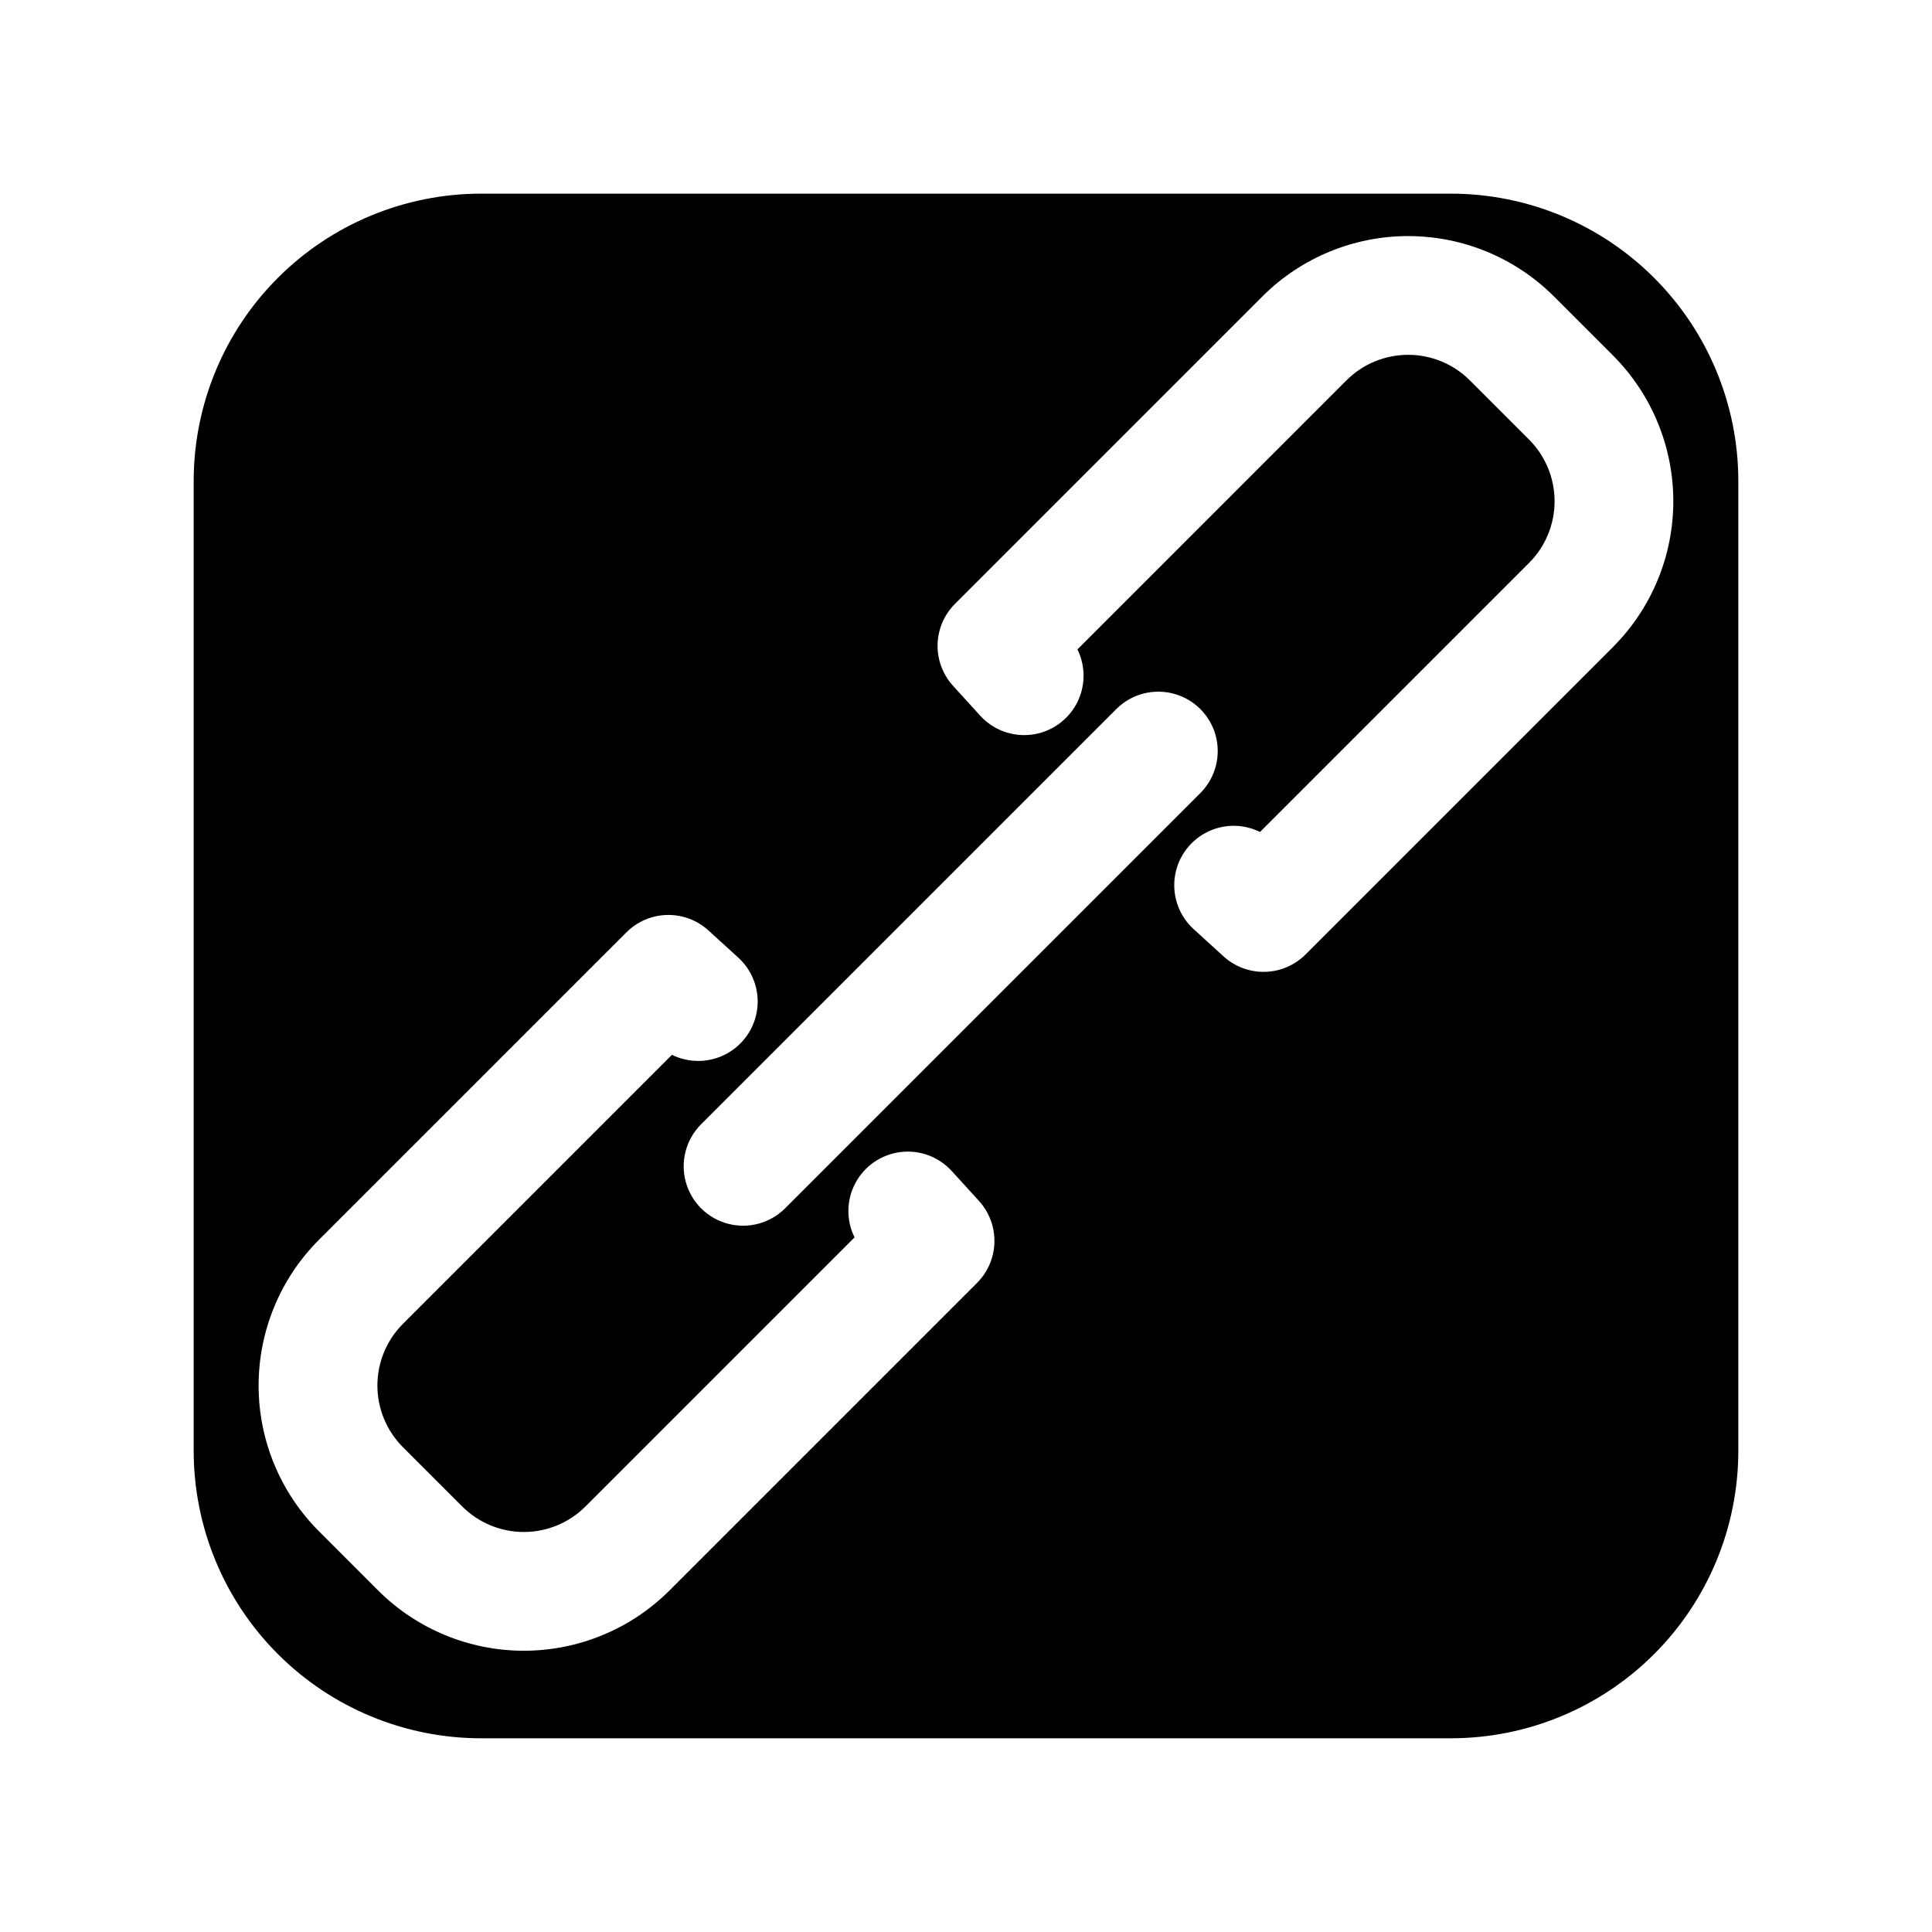
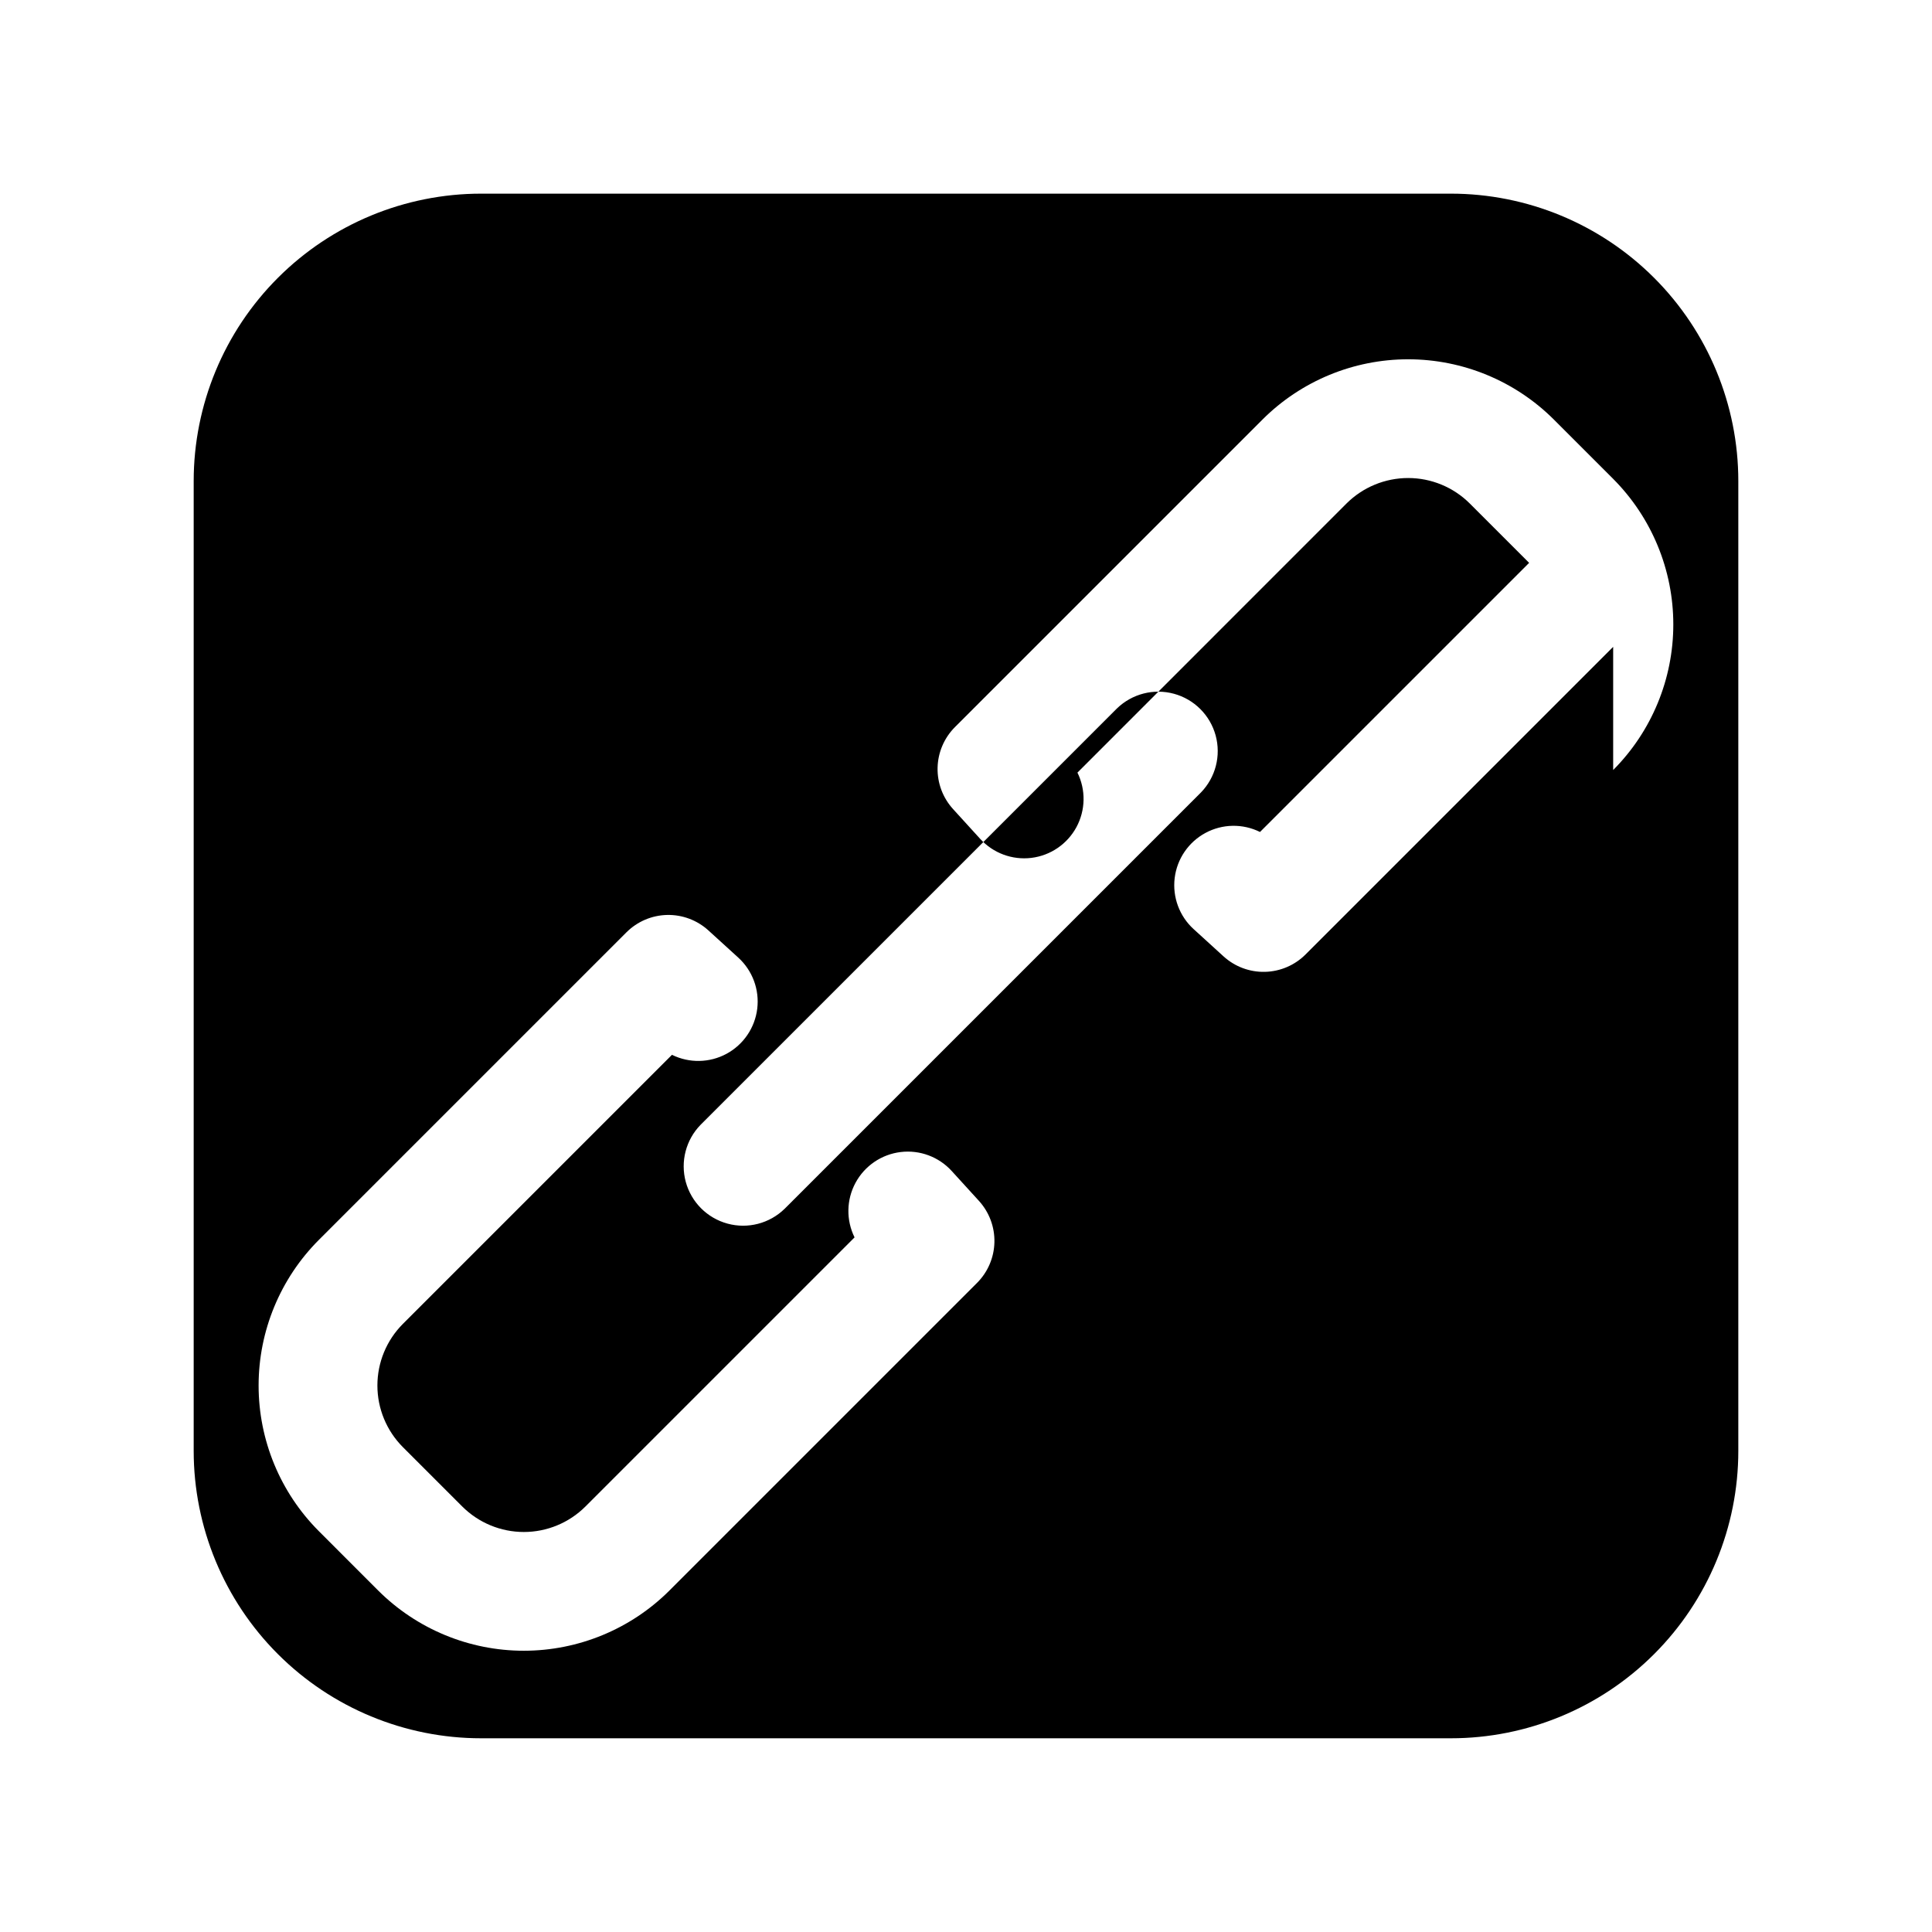
<svg xmlns="http://www.w3.org/2000/svg" fill="#000000" width="800px" height="800px" version="1.1" viewBox="144 144 512 512">
-   <path d="m528.5 195.32h-257c-20.203 0.004-39.574 8.027-53.859 22.312-14.285 14.285-22.309 33.656-22.312 53.859v257c0.004 20.203 8.027 39.578 22.312 53.859 14.285 14.285 33.656 22.312 53.859 22.312h257c20.203 0 39.578-8.027 53.859-22.312 14.285-14.281 22.312-33.656 22.312-53.859v-257c0-20.203-8.027-39.574-22.312-53.859-14.281-14.285-33.656-22.309-53.859-22.312zm-125.58 288.67-81.52 81.52h0.004c-10.242 10.215-24.117 15.949-38.582 15.953-14.465 0-28.344-5.734-38.586-15.945l-15.742-15.75-0.004-0.004c-10.219-10.238-15.957-24.117-15.957-38.582 0-14.469 5.738-28.344 15.957-38.586l81.52-81.52v0.004c2.863-2.863 6.719-4.512 10.762-4.606 4.047-0.094 7.973 1.375 10.965 4.098l7.902 7.195c3.777 3.434 5.656 8.484 5.039 13.551-0.617 5.066-3.652 9.52-8.141 11.949-4.488 2.426-9.879 2.527-14.457 0.27l-71.32 71.32c-4.32 4.332-6.746 10.199-6.746 16.32 0 6.117 2.426 11.984 6.746 16.32l15.742 15.742h0.004c4.332 4.324 10.199 6.754 16.32 6.754 6.121 0 11.988-2.43 16.32-6.754l71.32-71.32c-2.266-4.578-2.172-9.973 0.254-14.465 2.426-4.496 6.887-7.535 11.957-8.152 5.07-0.617 10.125 1.266 13.559 5.051l7.195 7.894c2.727 2.996 4.195 6.926 4.098 10.973-0.094 4.051-1.746 7.906-4.609 10.77zm37.086-152.25v0.004c3.996-3.879 9.742-5.356 15.113-3.887 5.371 1.465 9.566 5.66 11.035 11.031 1.469 5.371-0.008 11.117-3.883 15.117l-110.35 110.35v-0.004c-3.996 3.894-9.75 5.387-15.129 3.918-5.383-1.465-9.586-5.668-11.055-11.051-1.465-5.379 0.027-11.137 3.918-15.129zm131.5-16.32-81.52 81.52c-2.863 2.863-6.719 4.516-10.77 4.609-4.047 0.094-7.977-1.375-10.969-4.102l-7.902-7.203h-0.004c-3.777-3.434-5.656-8.488-5.039-13.559 0.617-5.07 3.656-9.523 8.152-11.949 4.492-2.426 9.887-2.519 14.461-0.254l71.32-71.32c4.32-4.336 6.746-10.207 6.746-16.324 0-6.121-2.426-11.992-6.746-16.328l-15.742-15.742c-4.336-4.316-10.203-6.738-16.32-6.738-6.117 0-11.984 2.422-16.32 6.738l-71.32 71.332c2.258 4.578 2.156 9.965-0.27 14.457-2.43 4.488-6.883 7.523-11.949 8.141s-10.117-1.262-13.551-5.039l-7.195-7.902c-2.723-2.992-4.191-6.918-4.098-10.965 0.098-4.047 1.746-7.898 4.606-10.762l81.52-81.52c10.242-10.211 24.117-15.945 38.582-15.945 14.465 0 28.34 5.734 38.586 15.945l15.742 15.742v0.004c10.207 10.246 15.938 24.117 15.938 38.578 0 14.461-5.731 28.336-15.938 38.578z" />
+   <path d="m528.5 195.32h-257c-20.203 0.004-39.574 8.027-53.859 22.312-14.285 14.285-22.309 33.656-22.312 53.859v257c0.004 20.203 8.027 39.578 22.312 53.859 14.285 14.285 33.656 22.312 53.859 22.312h257c20.203 0 39.578-8.027 53.859-22.312 14.285-14.281 22.312-33.656 22.312-53.859v-257c0-20.203-8.027-39.574-22.312-53.859-14.281-14.285-33.656-22.309-53.859-22.312zm-125.58 288.67-81.52 81.52h0.004c-10.242 10.215-24.117 15.949-38.582 15.953-14.465 0-28.344-5.734-38.586-15.945l-15.742-15.75-0.004-0.004c-10.219-10.238-15.957-24.117-15.957-38.582 0-14.469 5.738-28.344 15.957-38.586l81.52-81.52v0.004c2.863-2.863 6.719-4.512 10.762-4.606 4.047-0.094 7.973 1.375 10.965 4.098l7.902 7.195c3.777 3.434 5.656 8.484 5.039 13.551-0.617 5.066-3.652 9.52-8.141 11.949-4.488 2.426-9.879 2.527-14.457 0.27l-71.32 71.32c-4.32 4.332-6.746 10.199-6.746 16.32 0 6.117 2.426 11.984 6.746 16.32l15.742 15.742h0.004c4.332 4.324 10.199 6.754 16.32 6.754 6.121 0 11.988-2.43 16.32-6.754l71.32-71.32c-2.266-4.578-2.172-9.973 0.254-14.465 2.426-4.496 6.887-7.535 11.957-8.152 5.07-0.617 10.125 1.266 13.559 5.051l7.195 7.894c2.727 2.996 4.195 6.926 4.098 10.973-0.094 4.051-1.746 7.906-4.609 10.77zm37.086-152.25v0.004c3.996-3.879 9.742-5.356 15.113-3.887 5.371 1.465 9.566 5.66 11.035 11.031 1.469 5.371-0.008 11.117-3.883 15.117l-110.35 110.35v-0.004c-3.996 3.894-9.75 5.387-15.129 3.918-5.383-1.465-9.586-5.668-11.055-11.051-1.465-5.379 0.027-11.137 3.918-15.129zm131.5-16.32-81.52 81.52c-2.863 2.863-6.719 4.516-10.77 4.609-4.047 0.094-7.977-1.375-10.969-4.102l-7.902-7.203h-0.004c-3.777-3.434-5.656-8.488-5.039-13.559 0.617-5.07 3.656-9.523 8.152-11.949 4.492-2.426 9.887-2.519 14.461-0.254l71.32-71.32l-15.742-15.742c-4.336-4.316-10.203-6.738-16.32-6.738-6.117 0-11.984 2.422-16.32 6.738l-71.32 71.332c2.258 4.578 2.156 9.965-0.27 14.457-2.43 4.488-6.883 7.523-11.949 8.141s-10.117-1.262-13.551-5.039l-7.195-7.902c-2.723-2.992-4.191-6.918-4.098-10.965 0.098-4.047 1.746-7.898 4.606-10.762l81.52-81.52c10.242-10.211 24.117-15.945 38.582-15.945 14.465 0 28.34 5.734 38.586 15.945l15.742 15.742v0.004c10.207 10.246 15.938 24.117 15.938 38.578 0 14.461-5.731 28.336-15.938 38.578z" />
</svg>